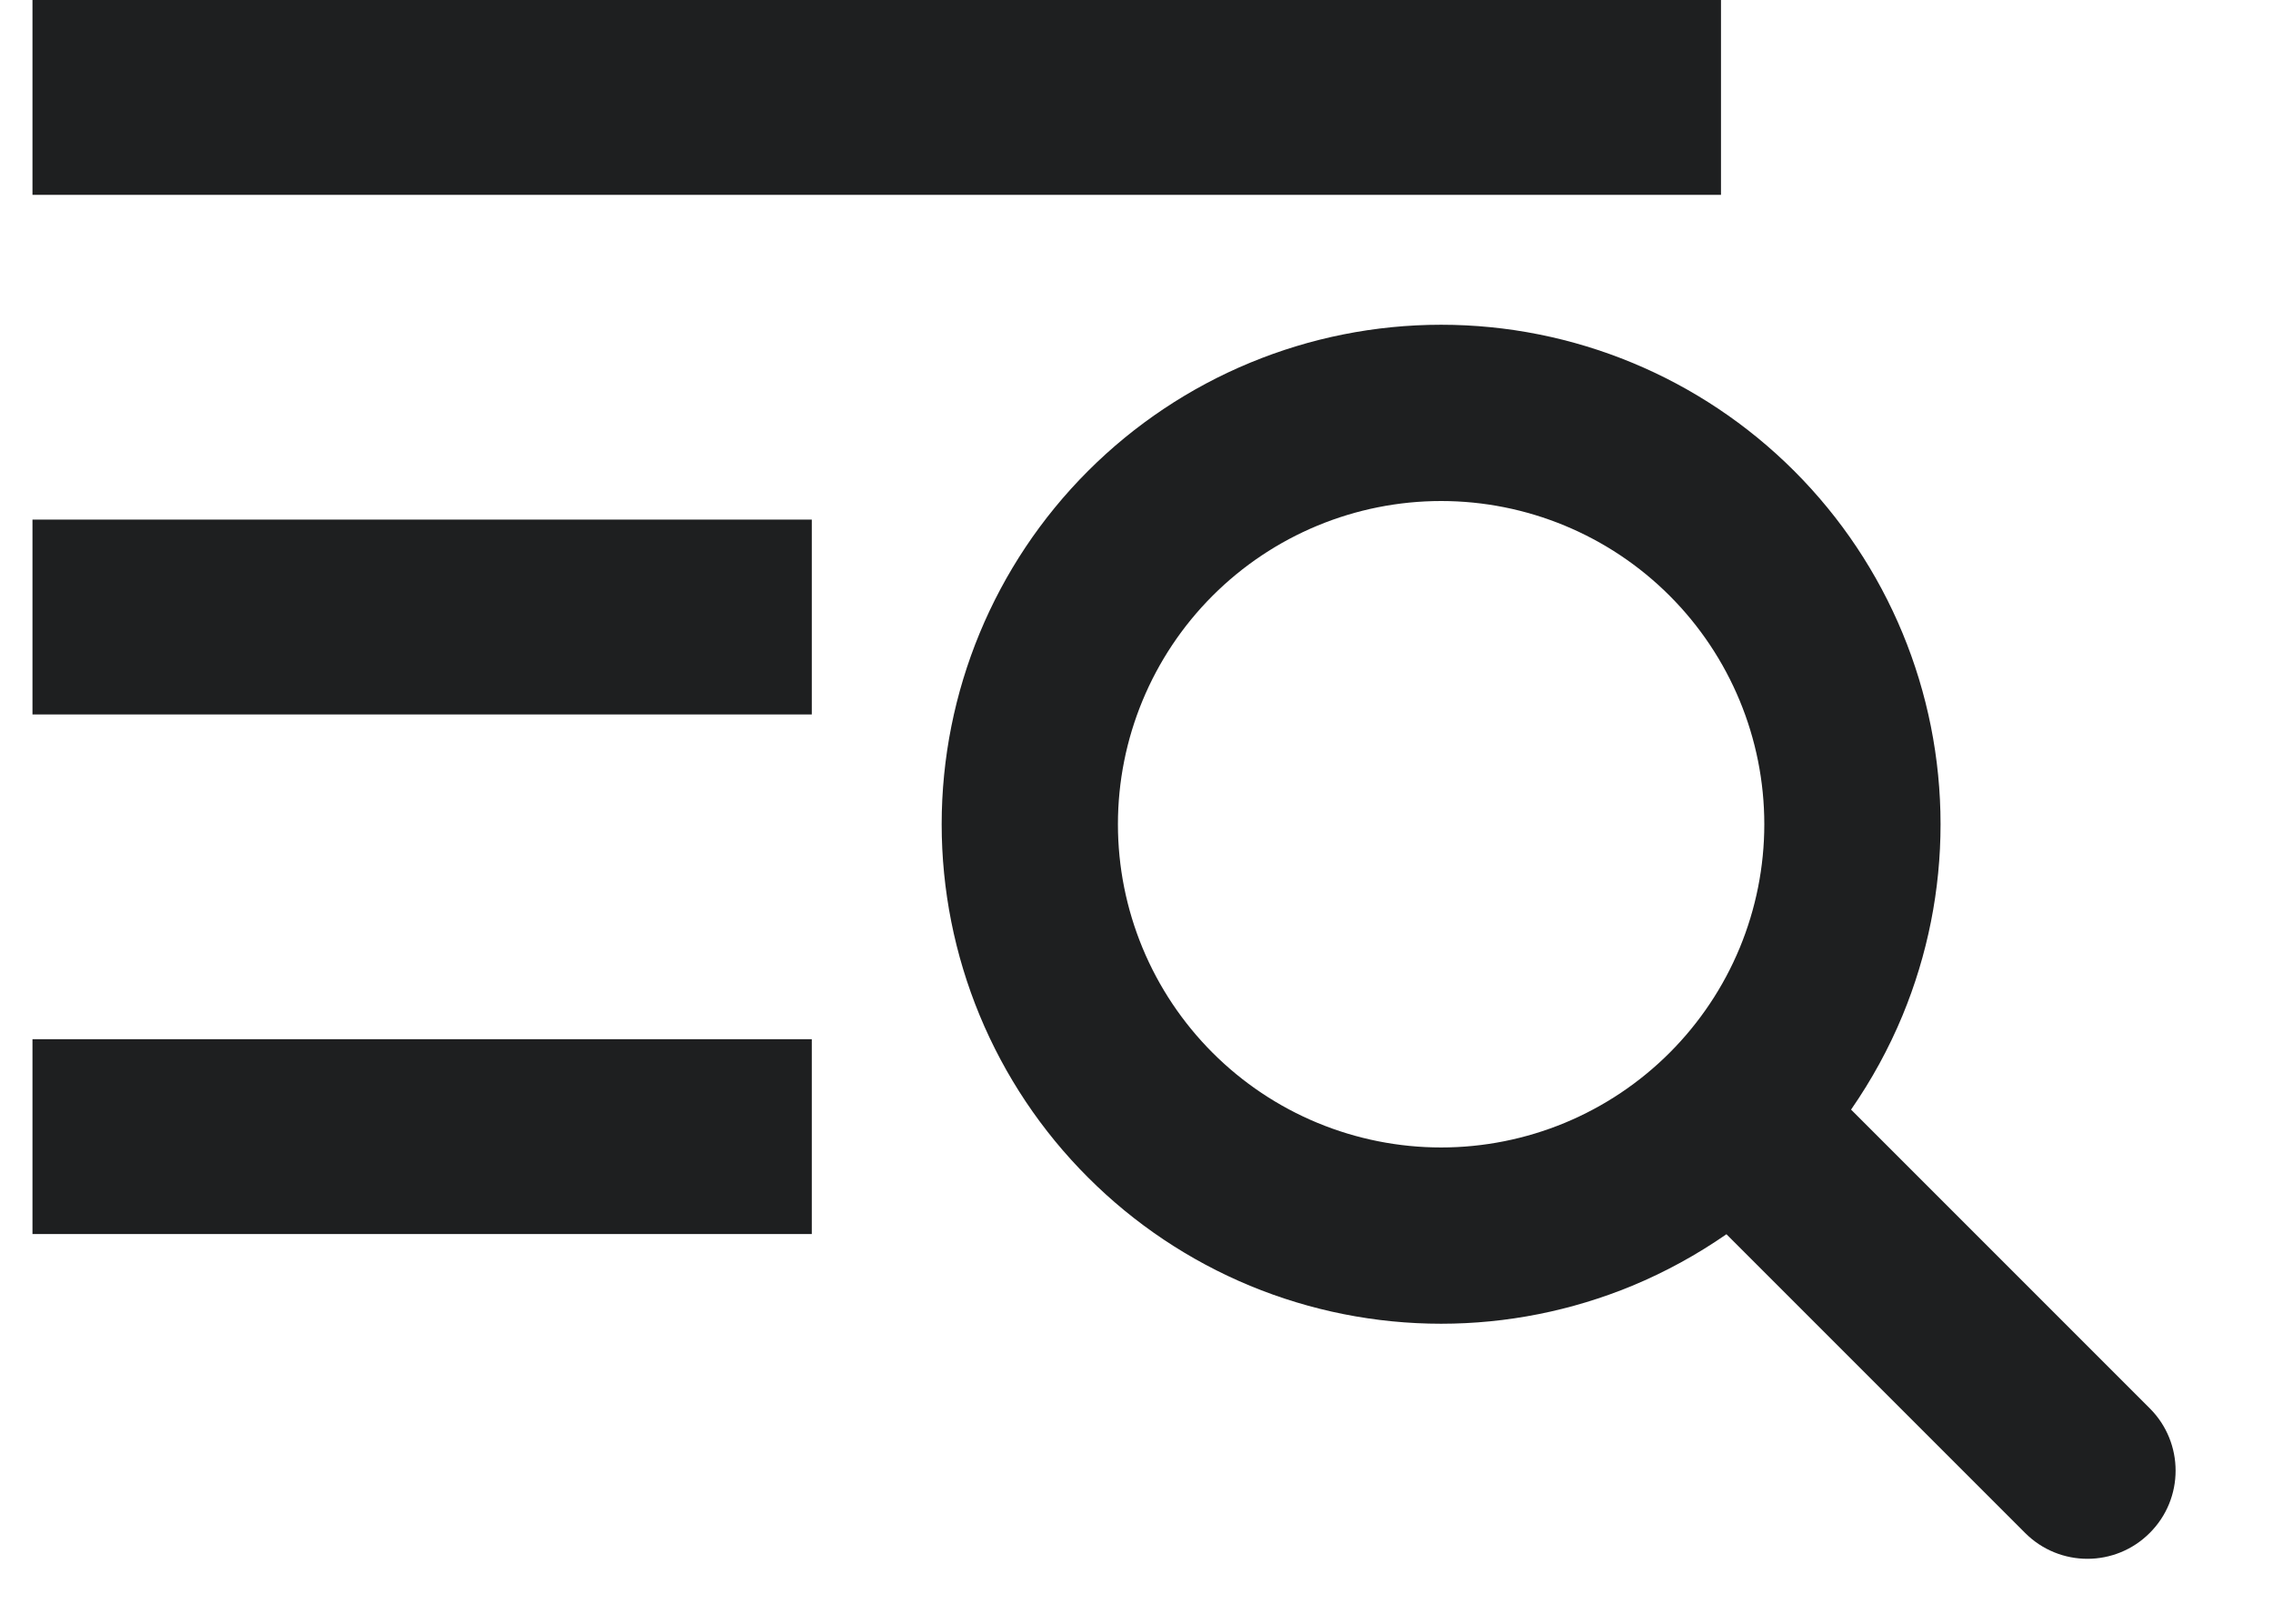
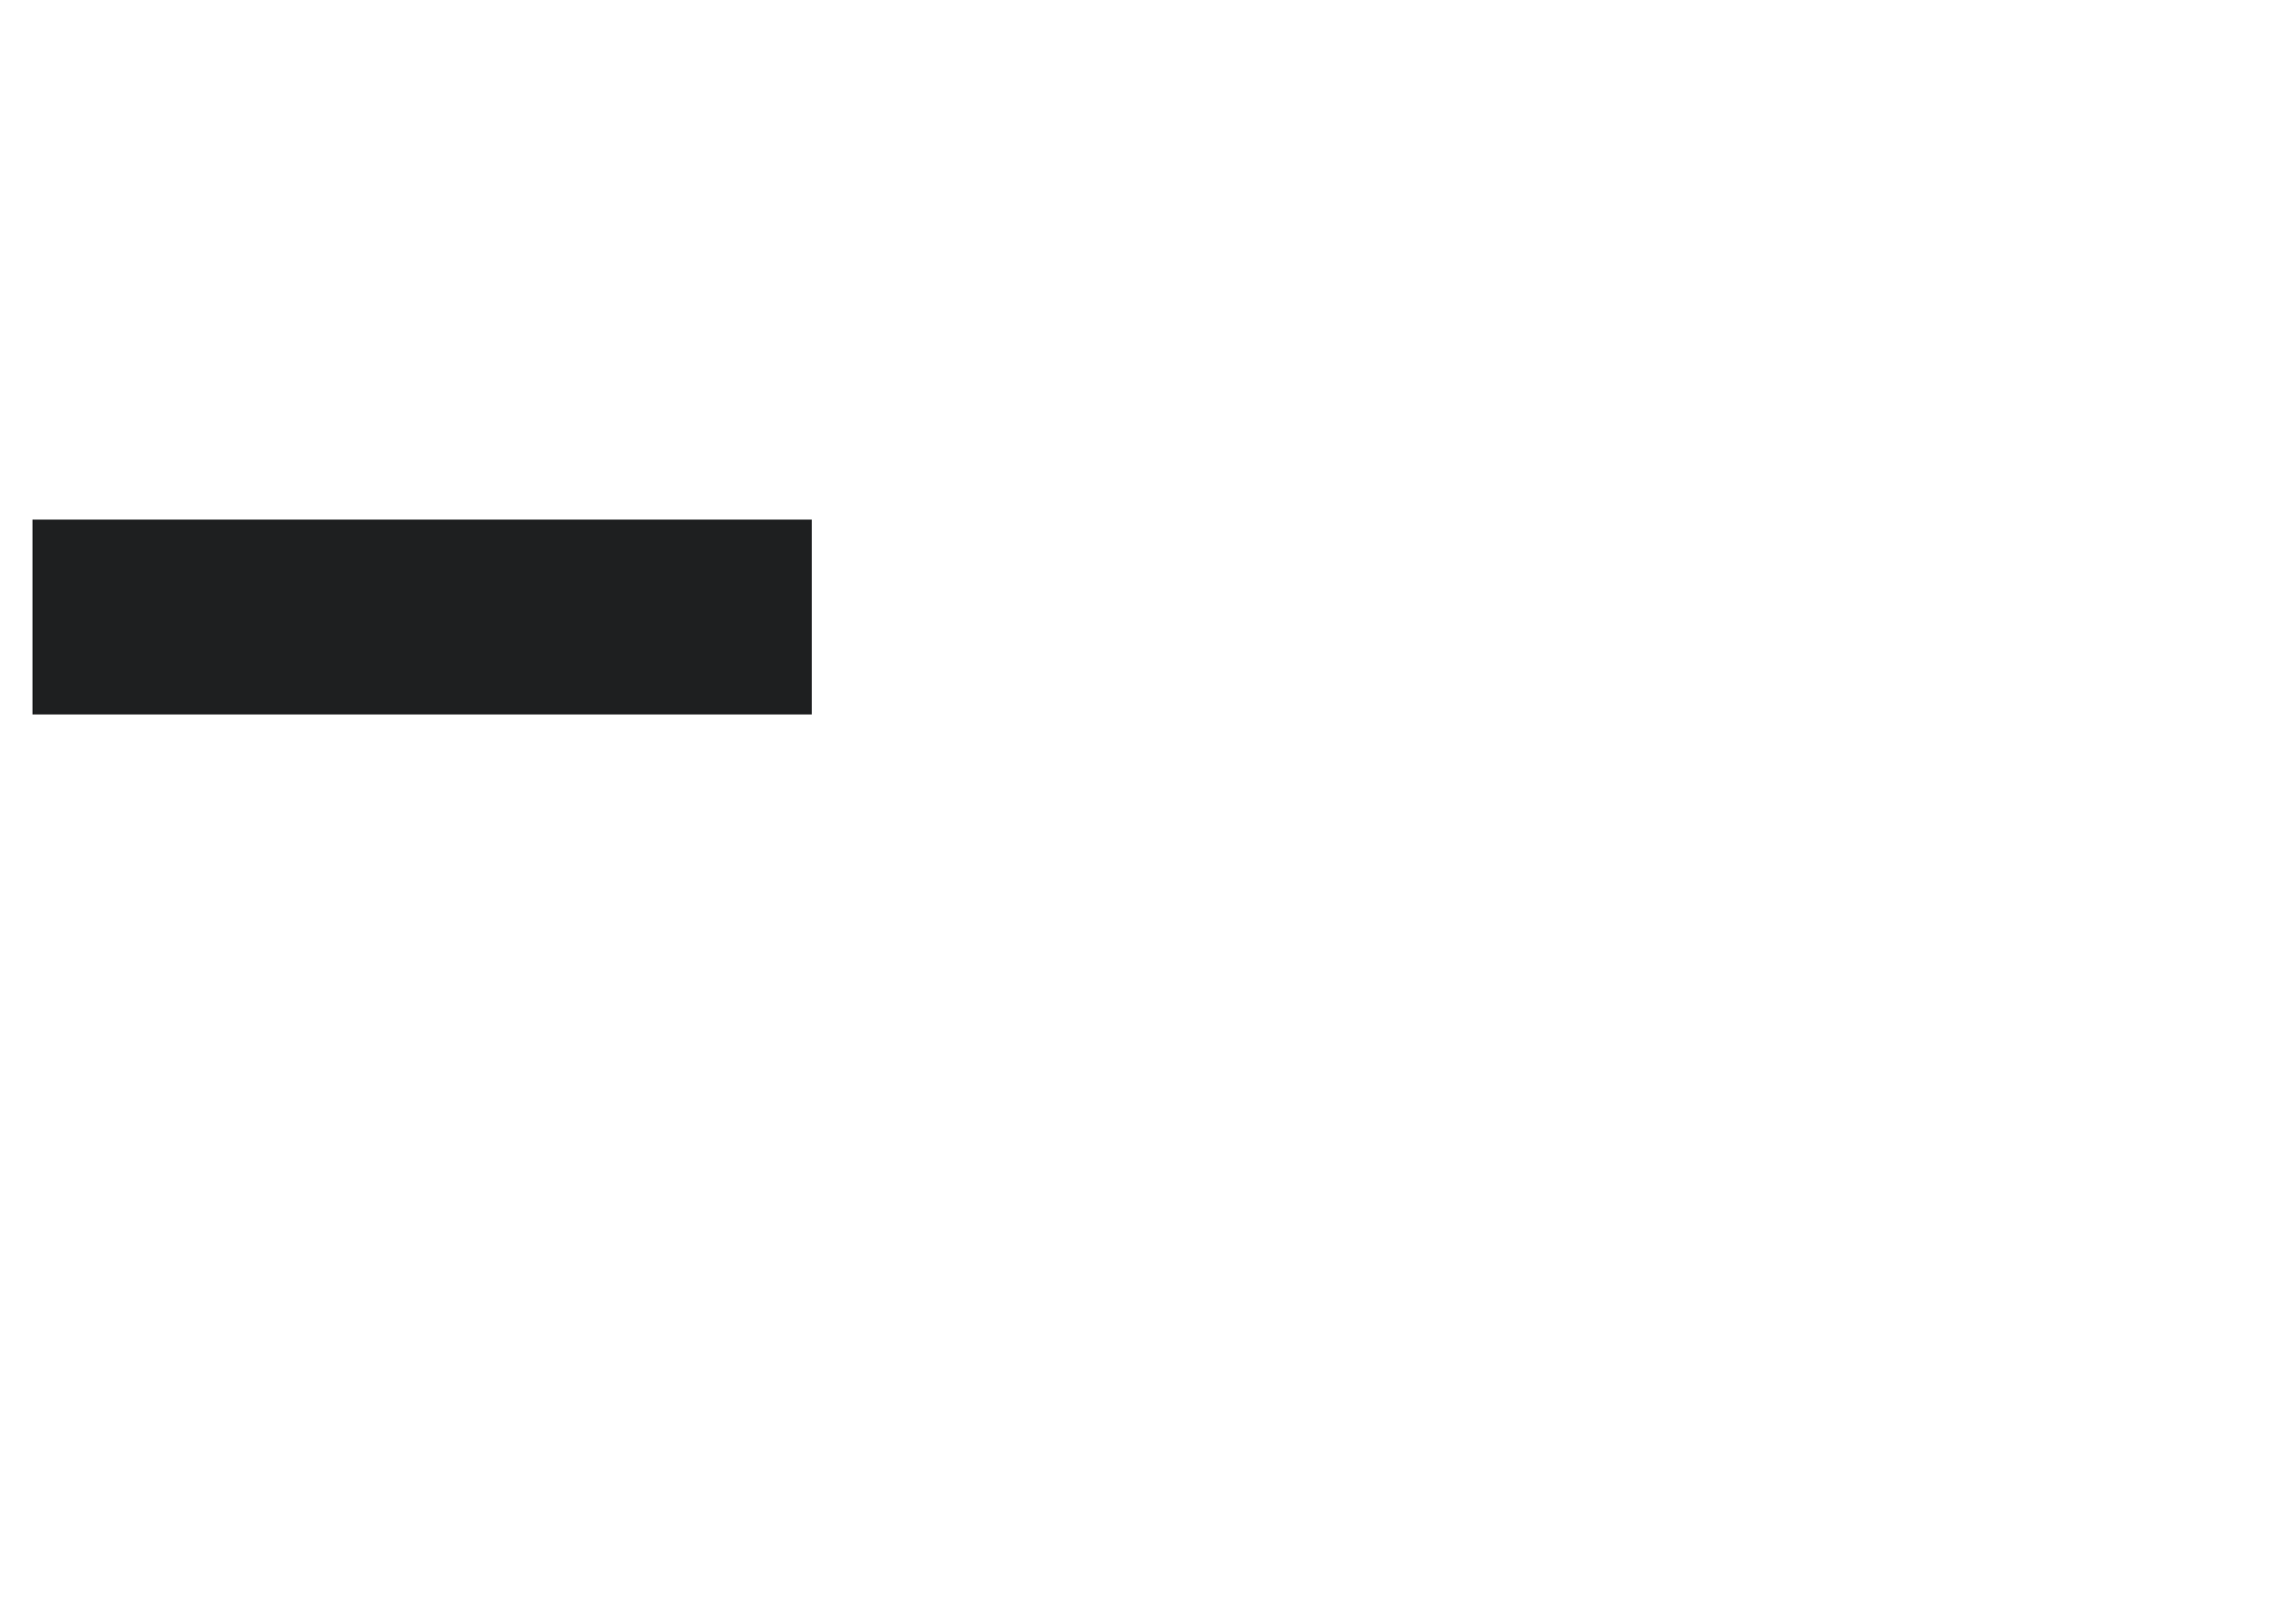
<svg xmlns="http://www.w3.org/2000/svg" width="35" height="25" viewBox="0 0 35 25" fill="none">
-   <rect x="0.5" width="26" height="3" fill="#1E1F20" />
  <rect x="0.5" y="8" width="12" height="3" fill="#1E1F20" />
-   <rect x="0.5" y="16" width="12" height="3" fill="#1E1F20" />
  <g clip-path="url(#clip0_1117_12674)">
-     <path fill-rule="evenodd" clip-rule="evenodd" d="M22.191 7.714C20.871 7.714 19.605 8.239 18.672 9.172C17.739 10.105 17.214 11.371 17.214 12.691C17.214 13.344 17.343 13.991 17.593 14.595C17.843 15.198 18.21 15.747 18.672 16.209C19.134 16.671 19.682 17.038 20.286 17.288C20.89 17.538 21.537 17.667 22.191 17.667C22.844 17.667 23.491 17.538 24.095 17.288C24.698 17.038 25.247 16.671 25.709 16.209C26.171 15.747 26.538 15.198 26.788 14.595C27.038 13.991 27.167 13.344 27.167 12.691C27.167 11.371 26.642 10.105 25.709 9.172C24.776 8.239 23.51 7.714 22.191 7.714ZM16.753 7.252C18.195 5.81 20.151 5 22.191 5C24.23 5 26.186 5.81 27.628 7.252C29.071 8.695 29.881 10.651 29.881 12.691C29.881 13.7 29.682 14.7 29.296 15.633C29.084 16.145 28.817 16.631 28.503 17.084L33.102 21.683C33.633 22.213 33.633 23.073 33.102 23.602C32.572 24.133 31.713 24.133 31.183 23.602L26.584 19.003C26.131 19.317 25.645 19.584 25.134 19.796C24.2 20.182 23.2 20.381 22.191 20.381C21.18 20.381 20.18 20.182 19.247 19.796C18.314 19.409 17.467 18.843 16.753 18.128C16.038 17.414 15.472 16.567 15.085 15.633C14.699 14.7 14.5 13.7 14.5 12.691C14.5 10.651 15.31 8.695 16.753 7.252Z" fill="#1E1F20" />
-   </g>
+     </g>
  <defs>
    <clipPath id="clip0_1117_12674">
-       <rect width="20" height="20" fill="white" transform="translate(14.5 5)" />
-     </clipPath>
+       </clipPath>
  </defs>
</svg>